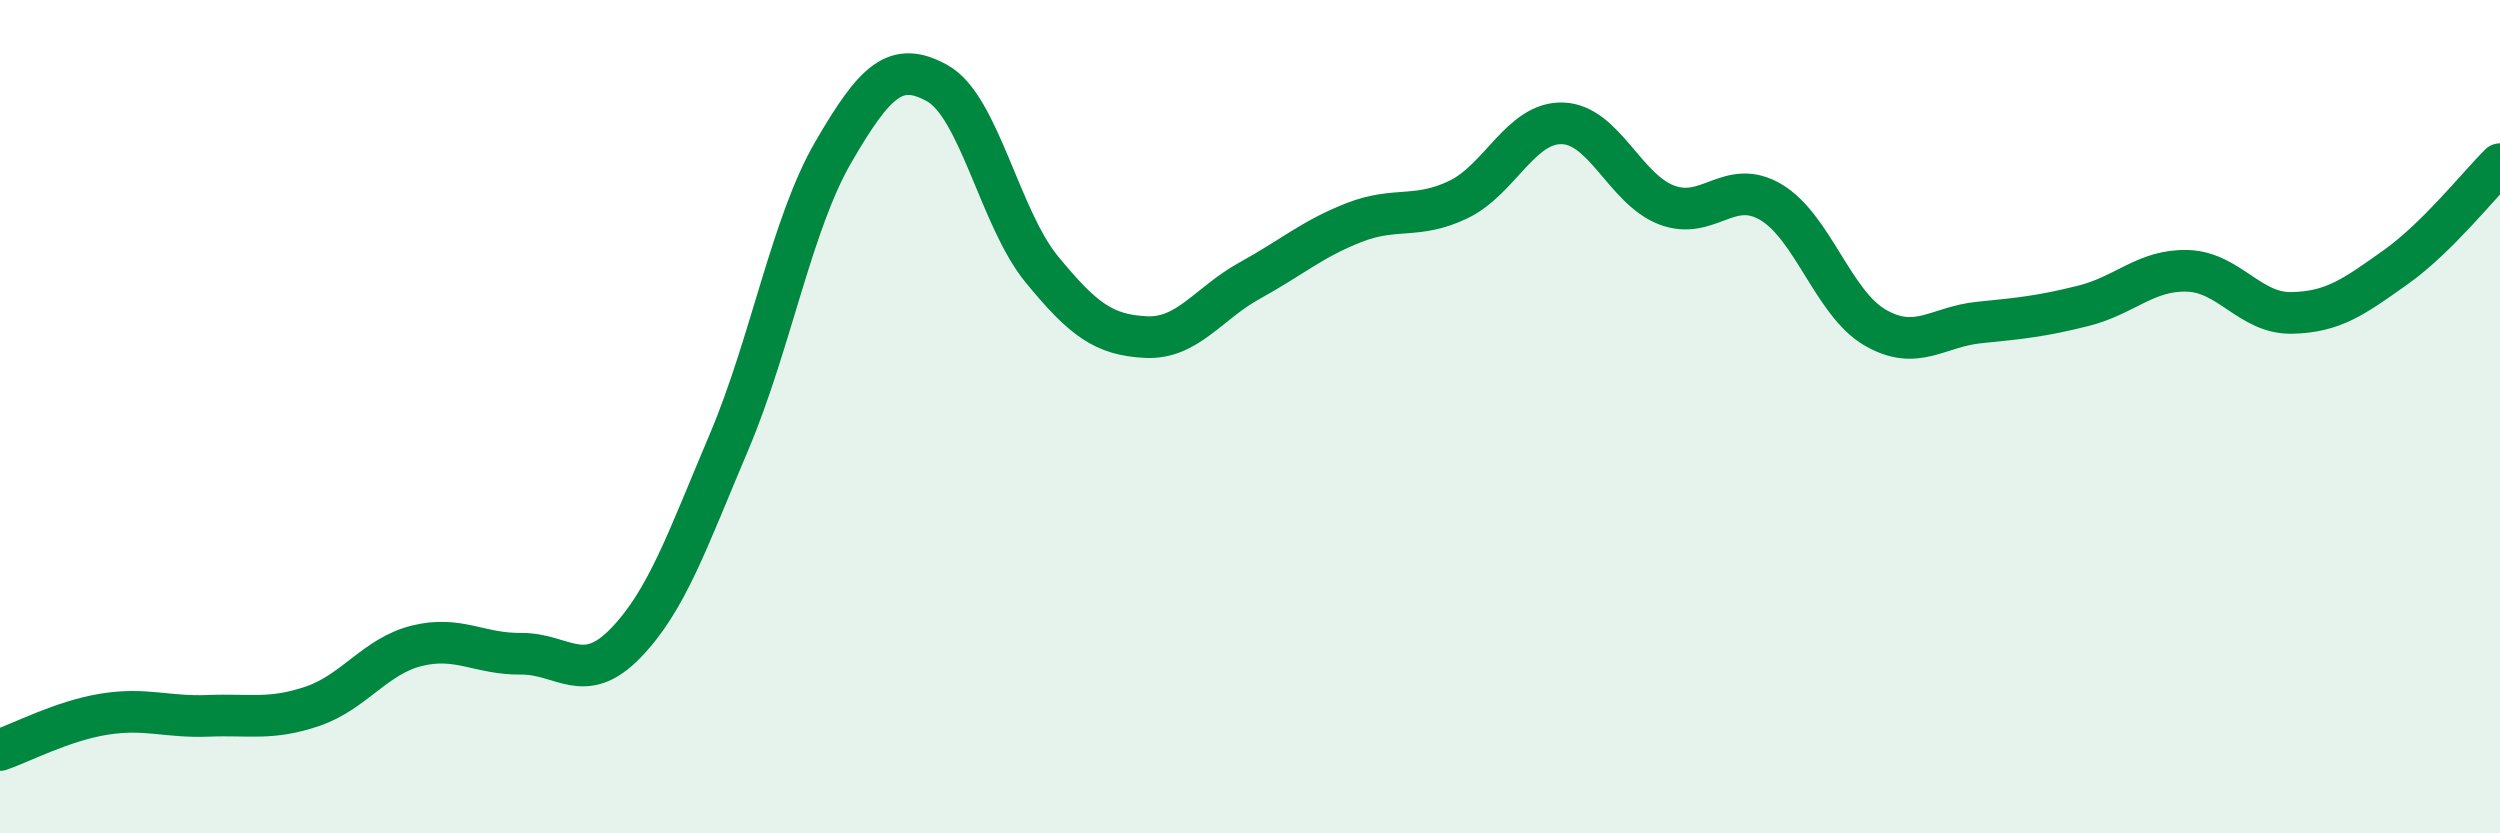
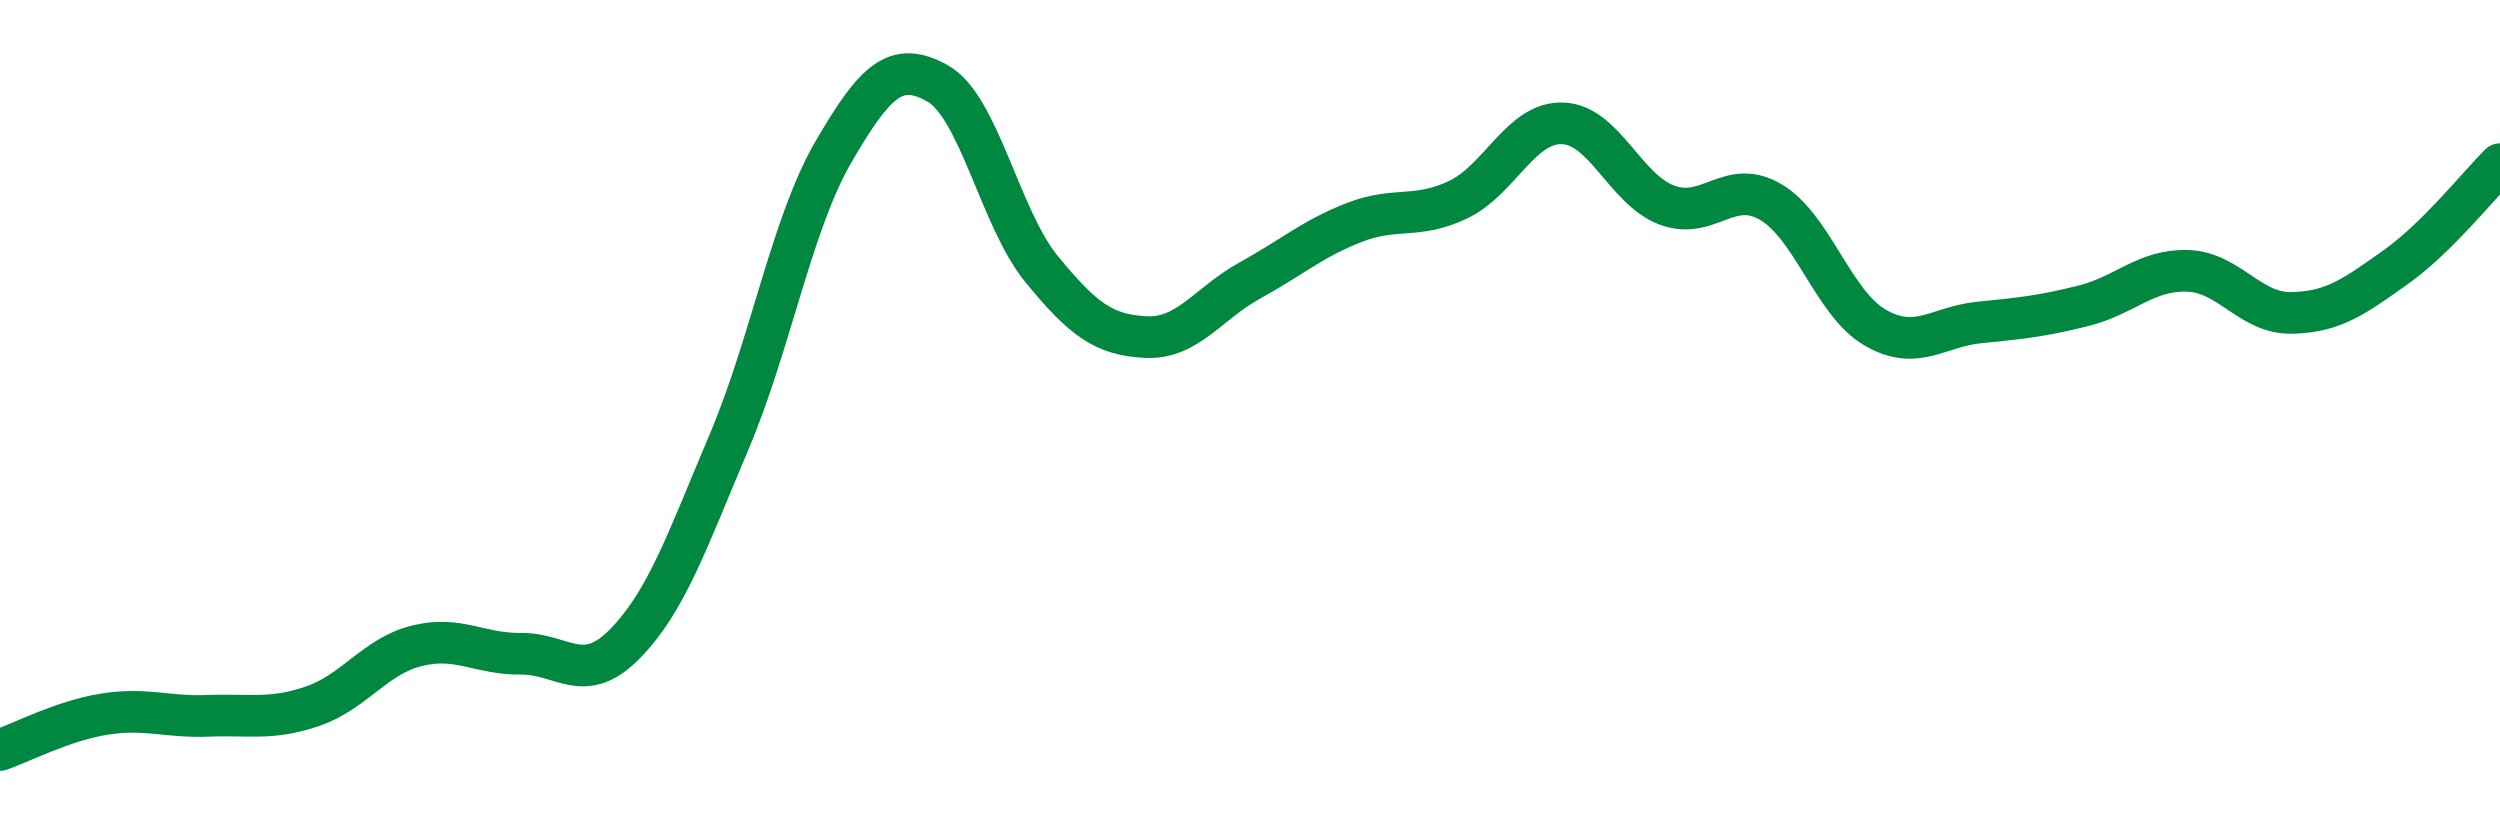
<svg xmlns="http://www.w3.org/2000/svg" width="60" height="20" viewBox="0 0 60 20">
-   <path d="M 0,18 C 0.5,17.83 1.5,17.3 2.5,17.14 C 3.5,16.98 4,17.22 5,17.18 C 6,17.14 6.5,17.29 7.5,16.95 C 8.5,16.61 9,15.75 10,15.5 C 11,15.25 11.5,15.7 12.5,15.69 C 13.5,15.68 14,16.47 15,15.45 C 16,14.43 16.5,12.96 17.5,10.6 C 18.5,8.24 19,5.37 20,3.65 C 21,1.93 21.5,1.44 22.5,2 C 23.5,2.56 24,5.24 25,6.46 C 26,7.68 26.5,8.04 27.5,8.09 C 28.5,8.14 29,7.28 30,6.73 C 31,6.18 31.5,5.73 32.5,5.34 C 33.5,4.95 34,5.27 35,4.79 C 36,4.31 36.5,2.93 37.5,2.96 C 38.5,2.99 39,4.54 40,4.92 C 41,5.3 41.5,4.26 42.5,4.85 C 43.5,5.44 44,7.28 45,7.86 C 46,8.44 46.5,7.84 47.5,7.74 C 48.5,7.64 49,7.59 50,7.34 C 51,7.09 51.5,6.47 52.5,6.5 C 53.5,6.53 54,7.53 55,7.51 C 56,7.49 56.5,7.12 57.5,6.41 C 58.5,5.7 59.5,4.43 60,3.94L60 20L0 20Z" fill="#008740" opacity="0.1" stroke-linecap="round" stroke-linejoin="round" />
  <path d="M 0,18 C 0.5,17.83 1.5,17.3 2.5,17.14 C 3.5,16.98 4,17.22 5,17.18 C 6,17.14 6.5,17.29 7.5,16.95 C 8.5,16.61 9,15.75 10,15.5 C 11,15.25 11.5,15.7 12.5,15.69 C 13.5,15.68 14,16.47 15,15.45 C 16,14.43 16.5,12.96 17.5,10.6 C 18.5,8.24 19,5.37 20,3.65 C 21,1.93 21.5,1.44 22.5,2 C 23.5,2.56 24,5.24 25,6.46 C 26,7.68 26.5,8.04 27.5,8.09 C 28.5,8.14 29,7.28 30,6.73 C 31,6.18 31.5,5.73 32.5,5.34 C 33.5,4.95 34,5.27 35,4.79 C 36,4.31 36.5,2.93 37.5,2.96 C 38.5,2.99 39,4.54 40,4.92 C 41,5.3 41.5,4.26 42.5,4.85 C 43.5,5.44 44,7.28 45,7.86 C 46,8.44 46.5,7.84 47.5,7.74 C 48.5,7.64 49,7.59 50,7.34 C 51,7.09 51.5,6.47 52.5,6.5 C 53.5,6.53 54,7.53 55,7.51 C 56,7.49 56.5,7.12 57.5,6.41 C 58.5,5.7 59.5,4.43 60,3.94" stroke="#008740" stroke-width="1" fill="none" stroke-linecap="round" stroke-linejoin="round" />
</svg>